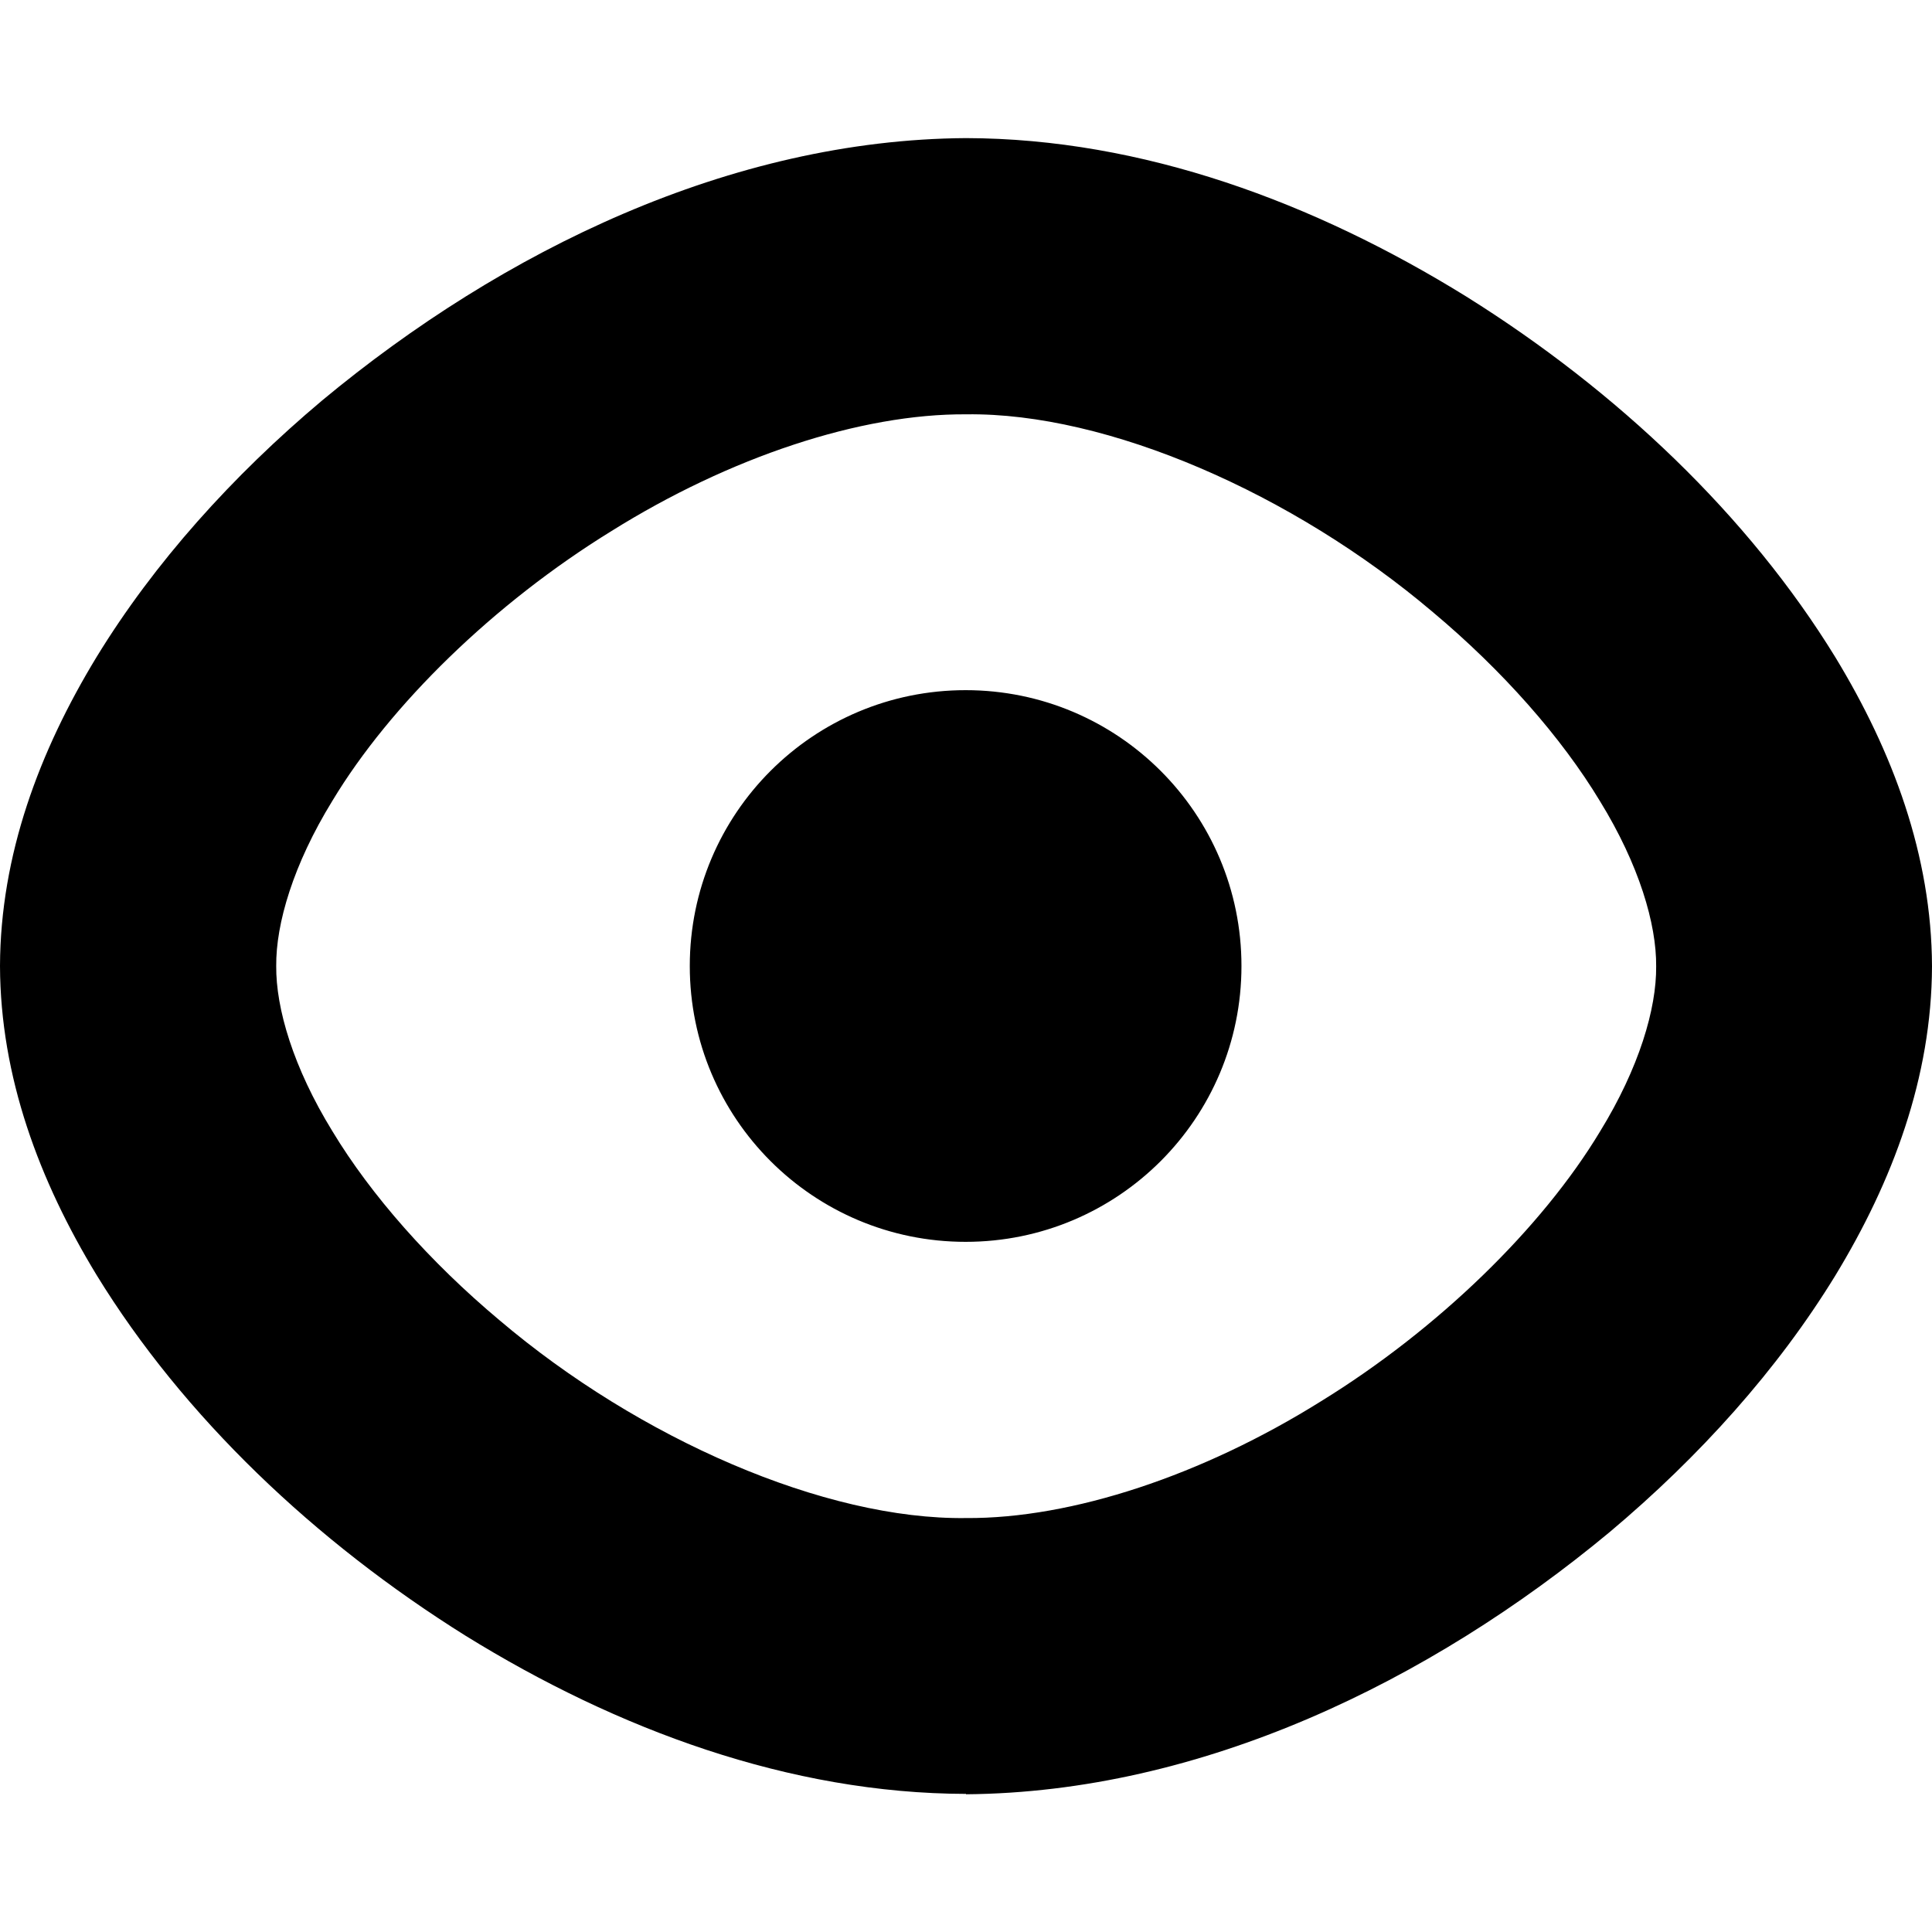
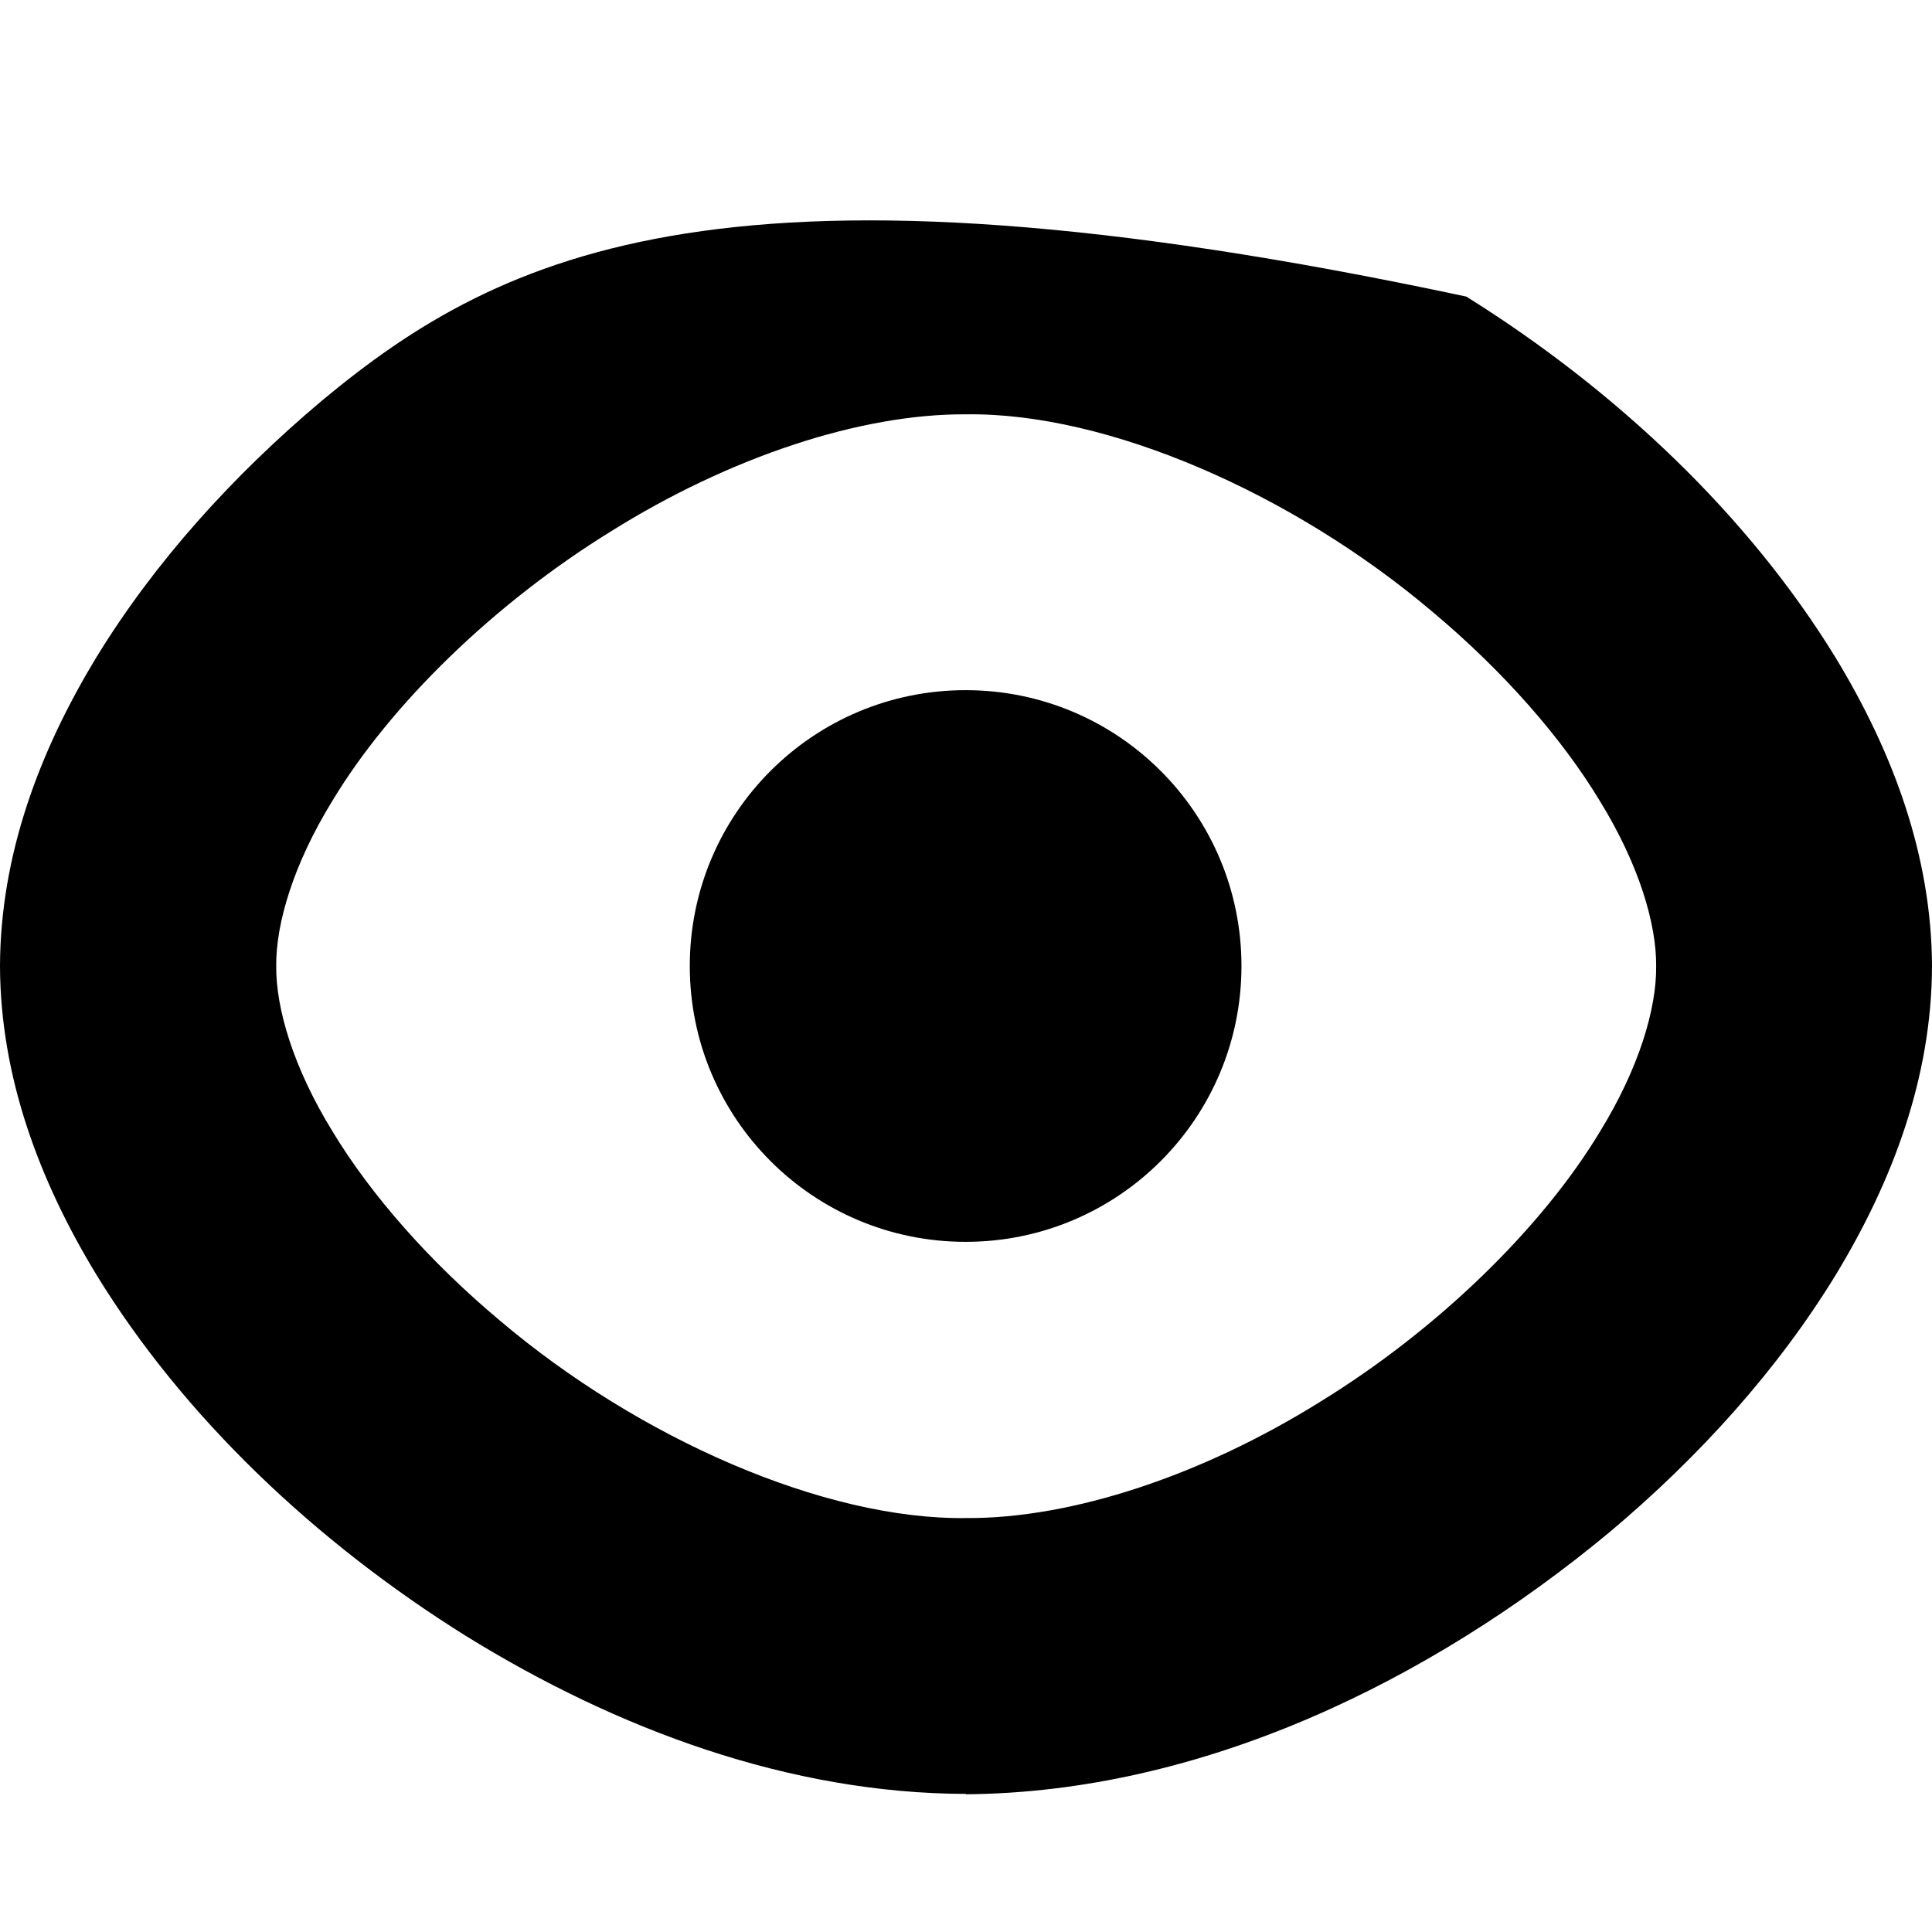
<svg xmlns="http://www.w3.org/2000/svg" version="1.1" id="Layer_1" x="0px" y="0px" viewBox="0 0 512 512" style="enable-background:new 0 0 512 512;" xml:space="preserve">
  <g>
-     <path d="M256,438.9v-36.6c-37.4,0.5-86.6-21-123.6-52.4c-18.5-15.5-34.1-33.2-44.3-50.1c-10.4-16.9-15-32.6-14.9-43.8   c-0.1-11.2,4.5-26.9,14.9-43.8c15.3-25.4,42.8-52.3,74-71.5c31.2-19.5,65.9-31.1,94-30.9c37.4-0.5,86.6,21,123.6,52.4   c18.5,15.5,34.1,33.2,44.3,50.1c10.4,16.9,15,32.6,14.9,43.8c0.1,11.2-4.5,26.9-14.9,43.8c-15.3,25.4-42.8,52.3-74,71.5   c-31.2,19.5-65.9,31.1-94,30.9V438.9v36.6c62.3-0.5,122.8-29.8,170.6-69.5c23.8-20,44.5-43,59.8-68c15.2-25,25.5-52.5,25.6-81.9   c-0.1-29.4-10.4-56.9-25.6-81.9c-23-37.5-57.8-70.6-97.8-95.6C348.4,53.7,302.8,36.7,256,36.6C193.7,37,133.2,66.4,85.4,106.1   c-23.8,20-44.5,43-59.8,68C10.4,199.1,0.1,226.6,0,256c0.1,29.4,10.4,56.9,25.6,81.9c23,37.5,57.8,70.6,97.8,95.6   c40.1,24.8,85.8,41.8,132.6,41.9V438.9z M219.4,256h-36.6c0,40.4,32.7,73.1,73.1,73.1c40.4,0,73.1-32.7,73.1-73.1   c0-40.4-32.7-73.1-73.1-73.1c-40.4,0-73.1,32.7-73.1,73.1H219.4H256v0v0l0,0H219.4z" />
+     <path d="M256,438.9v-36.6c-37.4,0.5-86.6-21-123.6-52.4c-18.5-15.5-34.1-33.2-44.3-50.1c-10.4-16.9-15-32.6-14.9-43.8   c-0.1-11.2,4.5-26.9,14.9-43.8c15.3-25.4,42.8-52.3,74-71.5c31.2-19.5,65.9-31.1,94-30.9c37.4-0.5,86.6,21,123.6,52.4   c18.5,15.5,34.1,33.2,44.3,50.1c10.4,16.9,15,32.6,14.9,43.8c0.1,11.2-4.5,26.9-14.9,43.8c-15.3,25.4-42.8,52.3-74,71.5   c-31.2,19.5-65.9,31.1-94,30.9V438.9v36.6c62.3-0.5,122.8-29.8,170.6-69.5c23.8-20,44.5-43,59.8-68c15.2-25,25.5-52.5,25.6-81.9   c-0.1-29.4-10.4-56.9-25.6-81.9c-23-37.5-57.8-70.6-97.8-95.6C193.7,37,133.2,66.4,85.4,106.1   c-23.8,20-44.5,43-59.8,68C10.4,199.1,0.1,226.6,0,256c0.1,29.4,10.4,56.9,25.6,81.9c23,37.5,57.8,70.6,97.8,95.6   c40.1,24.8,85.8,41.8,132.6,41.9V438.9z M219.4,256h-36.6c0,40.4,32.7,73.1,73.1,73.1c40.4,0,73.1-32.7,73.1-73.1   c0-40.4-32.7-73.1-73.1-73.1c-40.4,0-73.1,32.7-73.1,73.1H219.4H256v0v0l0,0H219.4z" />
  </g>
</svg>